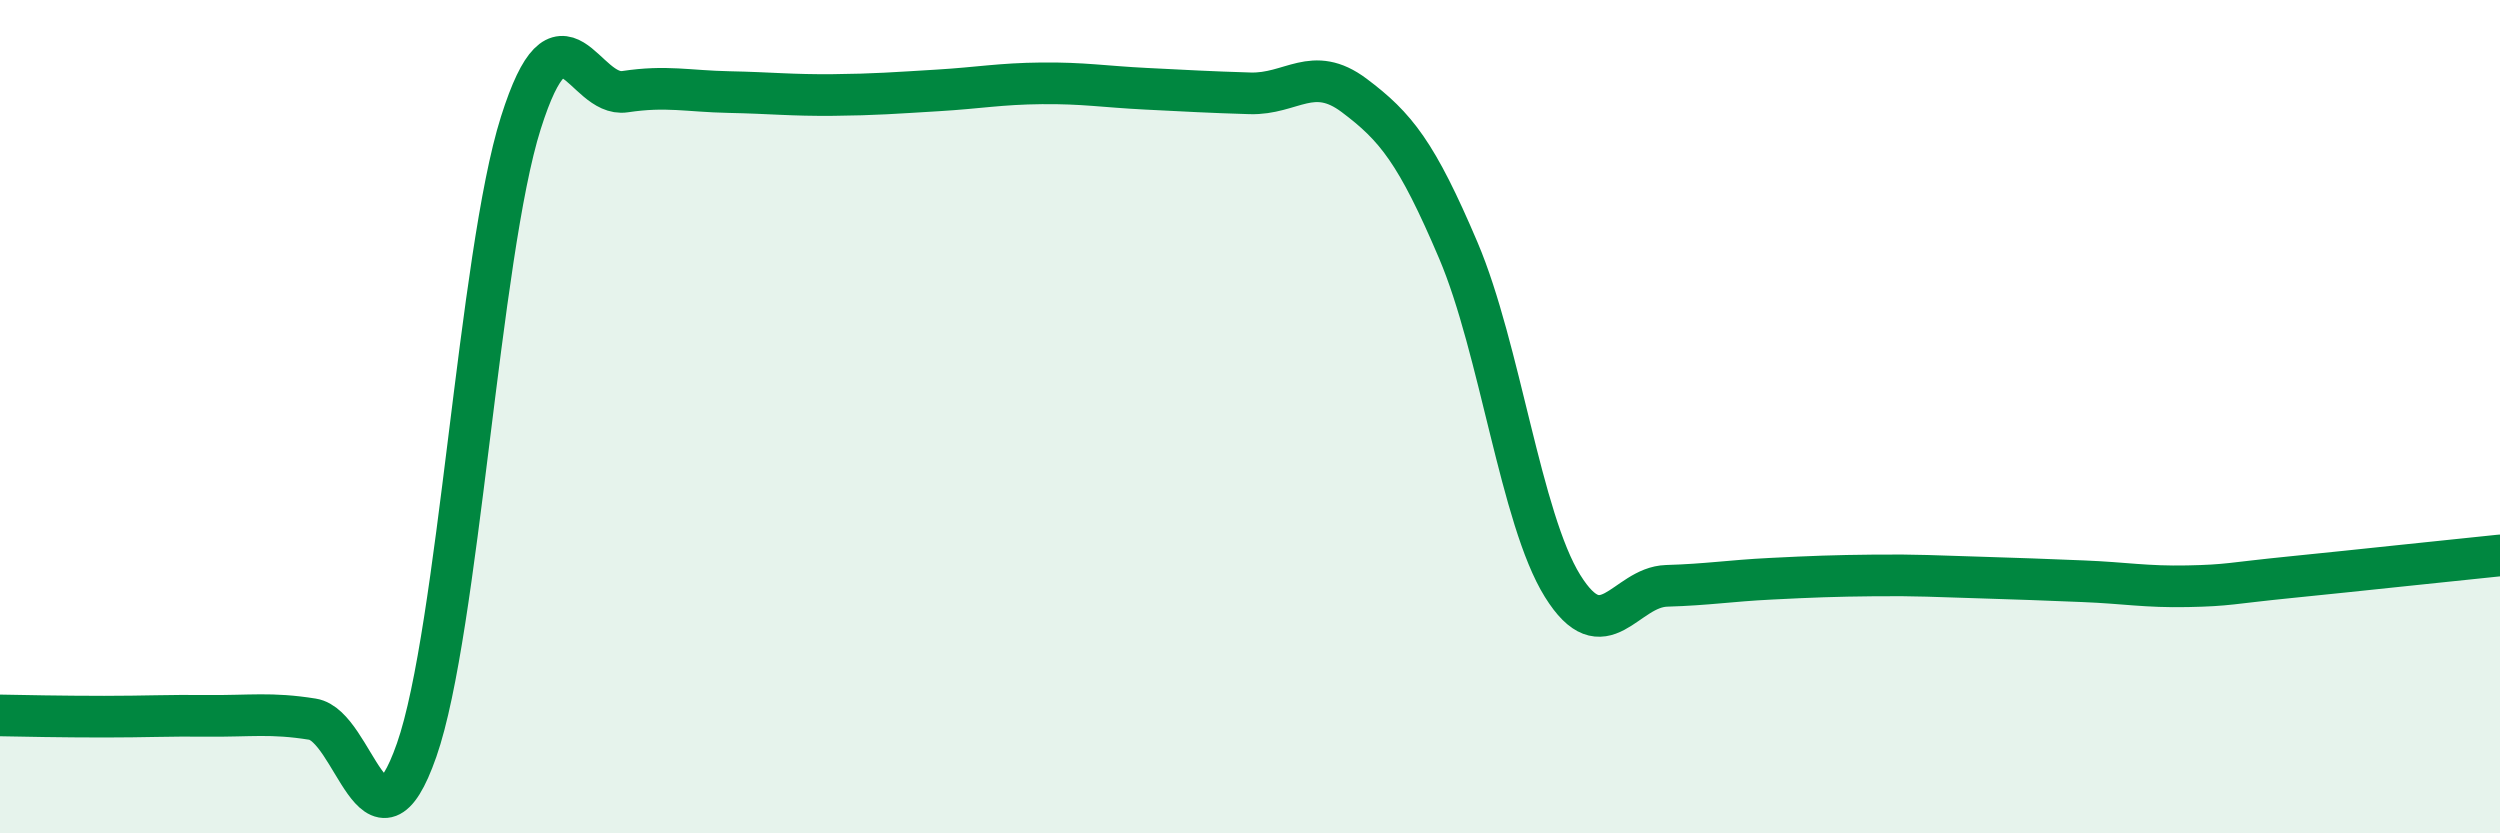
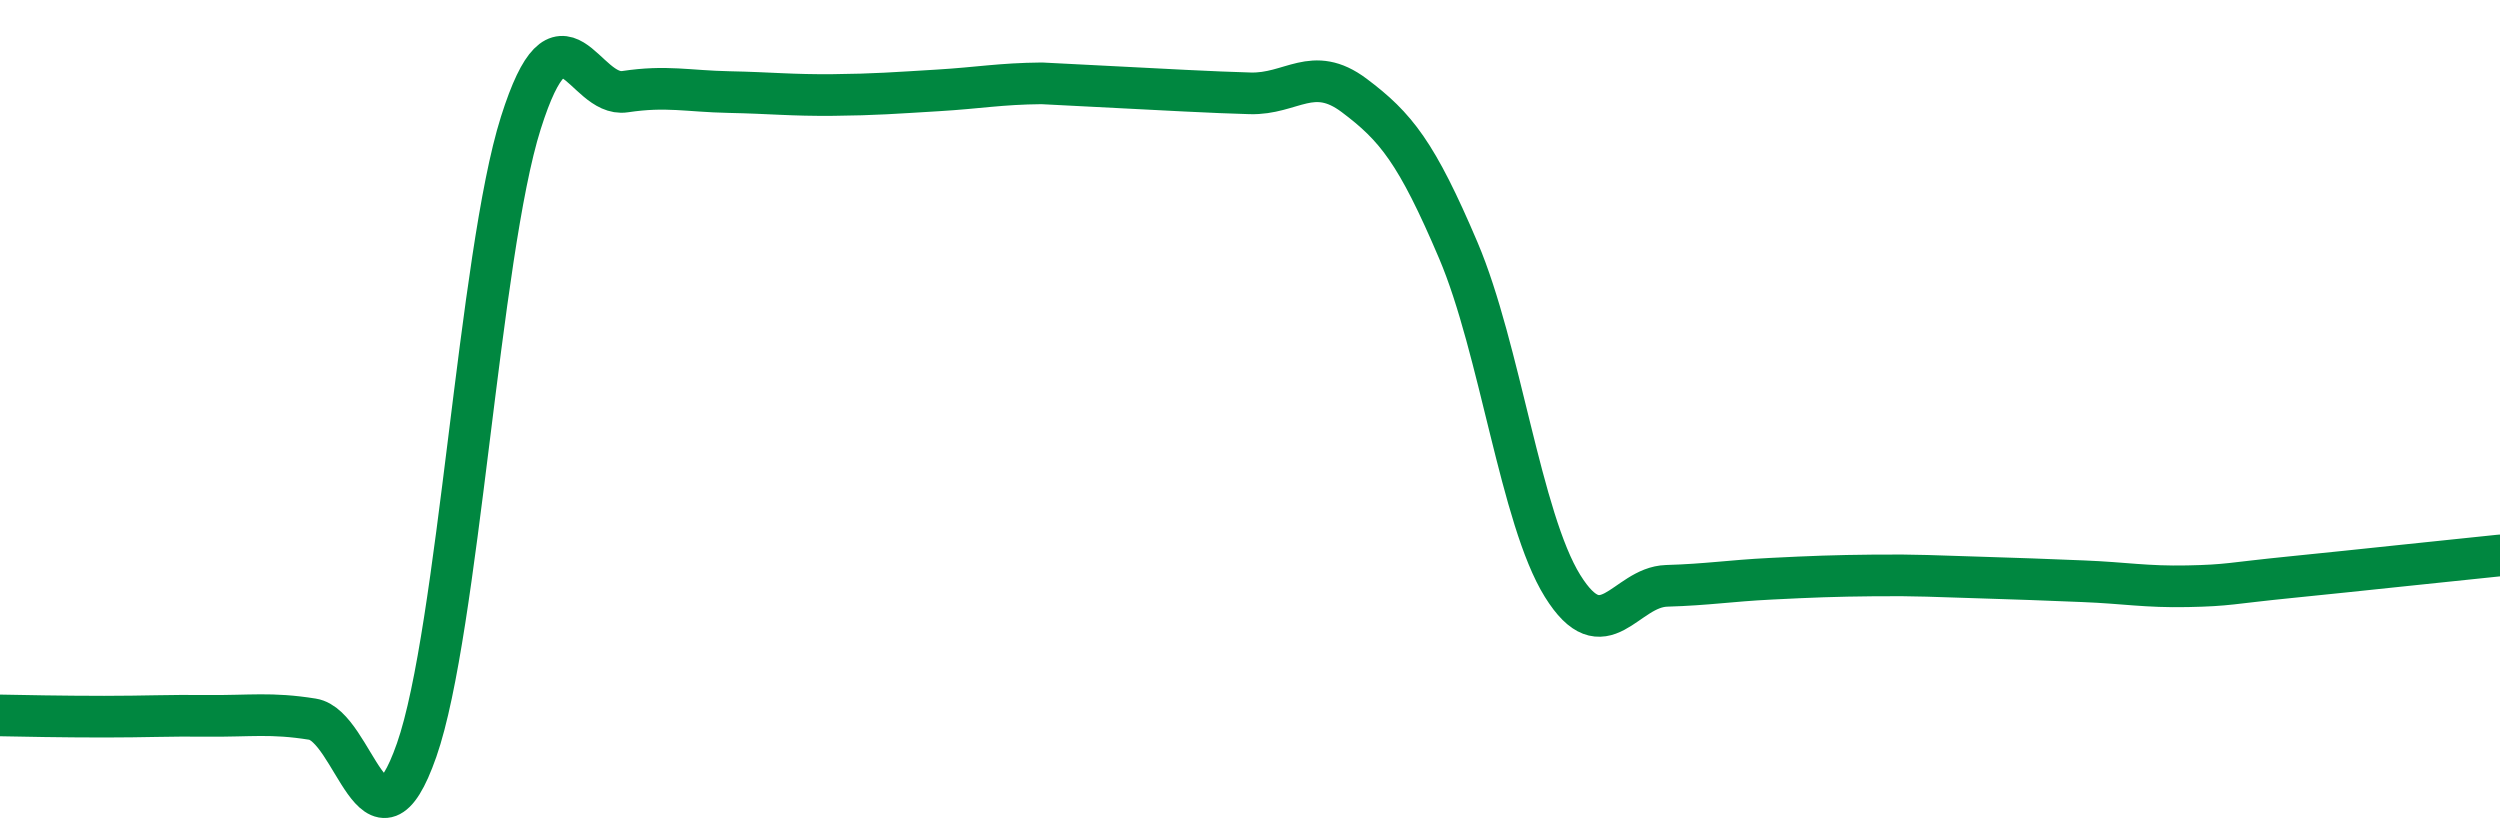
<svg xmlns="http://www.w3.org/2000/svg" width="60" height="20" viewBox="0 0 60 20">
-   <path d="M 0,17.17 C 0.5,17.18 1.5,17.2 2.5,17.2 C 3.5,17.2 4,17.17 5,17.18 C 6,17.19 6.5,17.1 7.5,17.26 C 8.5,17.42 9,20.86 10,18 C 11,15.14 11.5,6.11 12.5,2.95 C 13.5,-0.21 14,2.35 15,2.2 C 16,2.05 16.5,2.19 17.5,2.21 C 18.5,2.23 19,2.29 20,2.28 C 21,2.27 21.5,2.23 22.5,2.17 C 23.5,2.11 24,2.01 25,2 C 26,1.99 26.5,2.08 27.5,2.13 C 28.5,2.18 29,2.21 30,2.24 C 31,2.27 31.5,1.54 32.5,2.29 C 33.5,3.04 34,3.66 35,6.01 C 36,8.36 36.5,12.45 37.5,14.06 C 38.5,15.67 39,14.09 40,14.06 C 41,14.03 41.5,13.94 42.5,13.89 C 43.5,13.84 44,13.82 45,13.81 C 46,13.8 46.5,13.83 47.5,13.86 C 48.5,13.89 49,13.91 50,13.95 C 51,13.99 51.5,14.09 52.5,14.07 C 53.5,14.05 53.5,14 55,13.85 C 56.5,13.7 59,13.43 60,13.33L60 20L0 20Z" fill="#008740" opacity="0.1" stroke-linecap="round" stroke-linejoin="round" />
-   <path d="M 0,17.17 C 0.5,17.18 1.5,17.2 2.5,17.2 C 3.5,17.2 4,17.17 5,17.18 C 6,17.19 6.5,17.1 7.5,17.26 C 8.5,17.42 9,20.86 10,18 C 11,15.14 11.5,6.11 12.5,2.95 C 13.5,-0.21 14,2.35 15,2.2 C 16,2.05 16.5,2.19 17.5,2.21 C 18.5,2.23 19,2.29 20,2.28 C 21,2.27 21.5,2.23 22.5,2.17 C 23.5,2.11 24,2.01 25,2 C 26,1.99 26.5,2.08 27.5,2.13 C 28.5,2.18 29,2.21 30,2.24 C 31,2.27 31.5,1.54 32.5,2.29 C 33.5,3.04 34,3.66 35,6.01 C 36,8.36 36.5,12.45 37.5,14.06 C 38.5,15.67 39,14.09 40,14.06 C 41,14.03 41.5,13.94 42.5,13.89 C 43.5,13.84 44,13.82 45,13.81 C 46,13.8 46.5,13.83 47.5,13.86 C 48.5,13.89 49,13.91 50,13.95 C 51,13.99 51.5,14.09 52.5,14.07 C 53.5,14.05 53.5,14 55,13.85 C 56.5,13.7 59,13.43 60,13.33" stroke="#008740" stroke-width="1" fill="none" stroke-linecap="round" stroke-linejoin="round" />
+   <path d="M 0,17.17 C 0.5,17.18 1.5,17.2 2.5,17.2 C 3.5,17.2 4,17.17 5,17.18 C 6,17.19 6.5,17.1 7.5,17.26 C 8.5,17.42 9,20.86 10,18 C 11,15.14 11.5,6.11 12.5,2.95 C 13.5,-0.21 14,2.35 15,2.2 C 16,2.05 16.5,2.19 17.5,2.21 C 18.5,2.23 19,2.29 20,2.28 C 21,2.27 21.5,2.23 22.5,2.17 C 23.5,2.11 24,2.01 25,2 C 28.5,2.18 29,2.21 30,2.24 C 31,2.27 31.5,1.54 32.5,2.29 C 33.5,3.04 34,3.66 35,6.01 C 36,8.36 36.5,12.45 37.5,14.06 C 38.5,15.67 39,14.09 40,14.06 C 41,14.03 41.5,13.94 42.5,13.89 C 43.5,13.84 44,13.82 45,13.81 C 46,13.8 46.5,13.83 47.5,13.86 C 48.5,13.89 49,13.91 50,13.95 C 51,13.99 51.5,14.09 52.5,14.07 C 53.5,14.05 53.5,14 55,13.85 C 56.5,13.7 59,13.43 60,13.33" stroke="#008740" stroke-width="1" fill="none" stroke-linecap="round" stroke-linejoin="round" />
</svg>